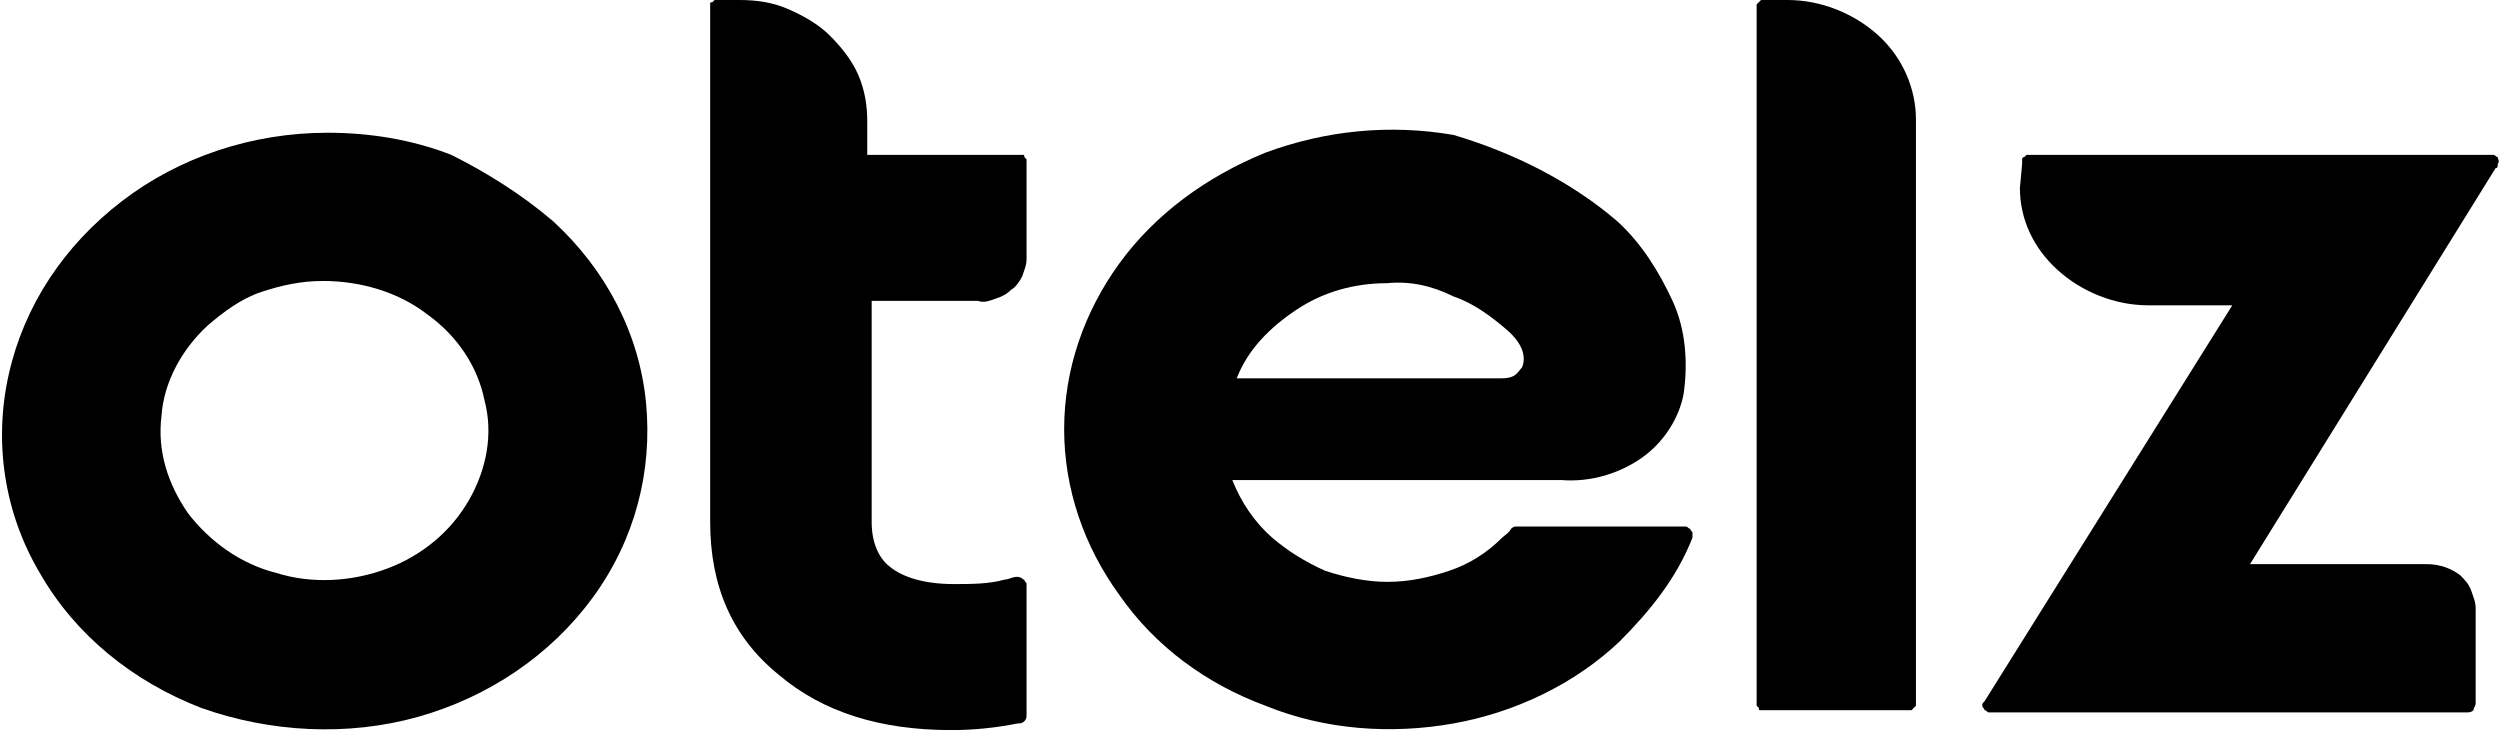
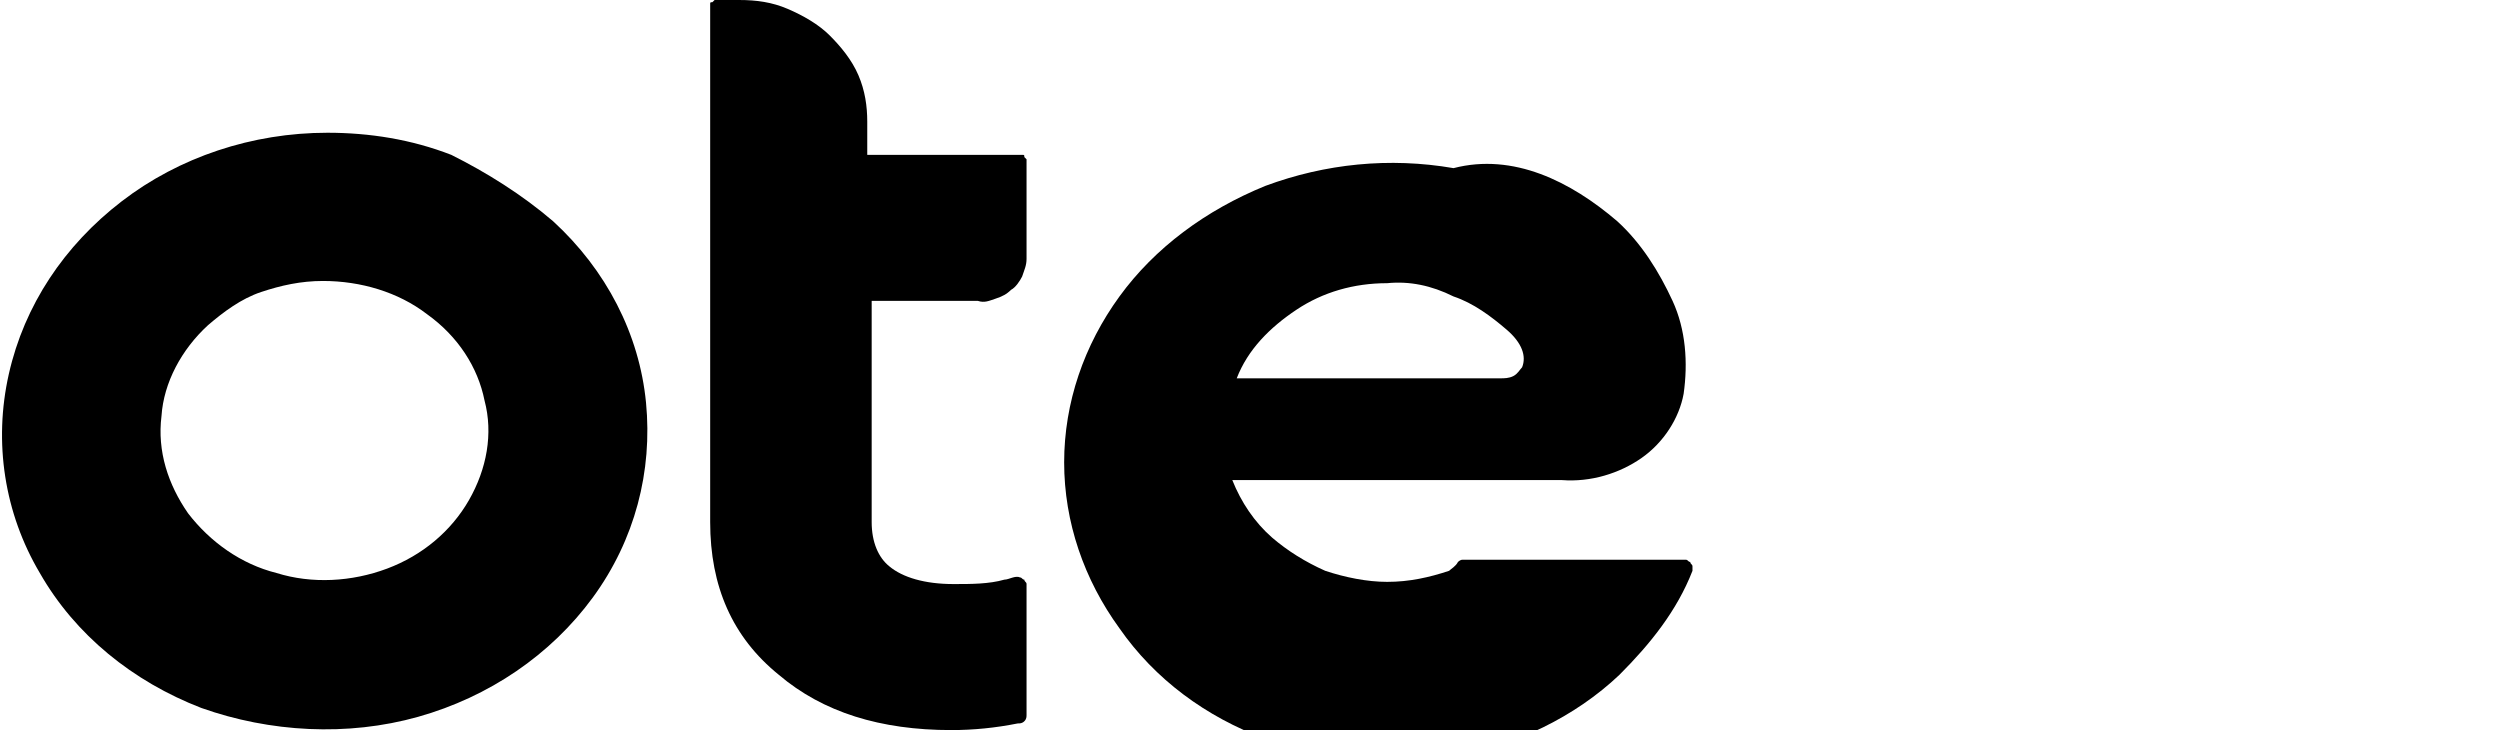
<svg xmlns="http://www.w3.org/2000/svg" version="1.1" id="Layer_1" x="0px" y="0px" viewBox="0 0 113 33" style="enable-background:new 0 0 113 33;" xml:space="preserve">
  <path d="M25,10c2.4,2.2,3.9,5.1,4.2,8.2c0.3,3.1-0.5,6.2-2.4,8.8s-4.7,4.5-7.9,5.4s-6.7,0.7-9.8-0.4c-3.1-1.2-5.7-3.3-7.3-6.1  c-1.6-2.7-2.1-5.9-1.4-9s2.5-5.8,5.1-7.8S11.4,6,14.8,6c1.9,0,3.8,0.3,5.6,1C22,7.8,23.6,8.8,25,10z M9.4,14.7  c-1.2,1.1-2,2.6-2.1,4.1c-0.2,1.6,0.3,3.1,1.2,4.4c1,1.3,2.4,2.3,4,2.7c1.6,0.5,3.4,0.4,5-0.2s2.9-1.7,3.7-3.1  c0.8-1.4,1.1-3,0.7-4.5c-0.3-1.5-1.2-2.9-2.6-3.9c-1.3-1-3-1.5-4.7-1.5c-1,0-1.9,0.2-2.8,0.5S10.1,14.1,9.4,14.7z" />
  <path d="M39.5,7H46c0.1,0,0.1,0,0.2,0c0.1,0,0.1,0,0.1,0.1l0.1,0.1c0,0.1,0,0.1,0,0.2v4.3c0,0.3-0.1,0.5-0.2,0.8  c-0.1,0.2-0.3,0.5-0.5,0.6c-0.2,0.2-0.4,0.3-0.7,0.4c-0.3,0.1-0.5,0.2-0.8,0.1h-4.8v10c0,0.9,0.3,1.6,0.8,2c0.6,0.5,1.6,0.8,2.9,0.8  c0.8,0,1.6,0,2.3-0.2c0.2,0,0.5-0.2,0.7-0.1c0.1,0,0.1,0.1,0.2,0.1c0,0.1,0.1,0.1,0.1,0.2v5.9c0,0.1,0,0.2-0.1,0.3s-0.2,0.1-0.3,0.1  c-1,0.2-2,0.3-3,0.3c-3.2,0-5.8-0.8-7.8-2.5c-2.1-1.7-3.1-4-3.1-6.9V0.4c0-0.1,0-0.1,0-0.2s0-0.1,0.1-0.1L32.3,0c0.1,0,0.1,0,0.2,0  h0.9c0.8,0,1.5,0.1,2.2,0.4s1.4,0.7,1.9,1.2s1,1.1,1.3,1.8s0.4,1.4,0.4,2.1V7H39.5z" />
-   <path d="M73.1,10c1.1,1,1.9,2.3,2.5,3.6s0.7,2.8,0.5,4.2c-0.2,1.1-0.9,2.2-1.9,2.9c-1,0.7-2.3,1.1-3.6,1H55.7c0.4,1,1,1.9,1.8,2.6  c0.7,0.6,1.5,1.1,2.4,1.5c0.9,0.3,1.9,0.5,2.8,0.5c1,0,1.9-0.2,2.8-0.5s1.7-0.8,2.4-1.5c0.1-0.1,0.3-0.2,0.4-0.4  c0,0,0.1-0.1,0.2-0.1s0.1,0,0.2,0H76c0.1,0,0.1,0,0.2,0s0.1,0.1,0.2,0.1c0,0.1,0.1,0.1,0.1,0.2s0,0.1,0,0.2  c-0.7,1.8-1.9,3.3-3.3,4.7c-2,1.9-4.7,3.2-7.5,3.7c-2.8,0.5-5.8,0.3-8.5-0.8c-2.7-1-5-2.7-6.6-5c-1.6-2.2-2.5-4.8-2.5-7.5  s0.9-5.3,2.5-7.5s3.9-3.9,6.6-5c2.7-1,5.6-1.3,8.5-0.8C68.4,6.9,71,8.2,73.1,10L73.1,10z M62.7,12.8c-1.5,0-2.9,0.4-4.1,1.2  c-1.2,0.8-2.2,1.8-2.7,3.1h11.9c0.2,0,0.4,0,0.6-0.1s0.3-0.3,0.4-0.4c0.2-0.5,0-1.1-0.7-1.7c-0.7-0.6-1.5-1.2-2.4-1.5  C64.7,12.9,63.7,12.7,62.7,12.8z" />
-   <path d="M79.4,0.4c0-0.1,0-0.1,0-0.2l0.1-0.1L79.6,0c0.1,0,0.1,0,0.2,0h1c1.5,0,3,0.6,4.1,1.6s1.7,2.4,1.7,3.8v26.4  c0,0.1,0,0.1,0,0.1L86.5,32l-0.1,0.1c-0.1,0-0.1,0-0.2,0h-6.4c-0.1,0-0.1,0-0.2,0s-0.1,0-0.1-0.1l-0.1-0.1v-0.1V0.4z" />
-   <path d="M91.4,7.4c0-0.1,0-0.1,0-0.2c0,0,0-0.1,0.1-0.1L91.6,7c0.1,0,0.1,0,0.2,0h20.7c0.1,0,0.2,0,0.2,0c0.1,0,0.1,0.1,0.2,0.1  c0,0.1,0.1,0.2,0,0.3c0,0.1,0,0.2-0.1,0.2l-11.1,17.9h8c0.6,0,1.1,0.2,1.5,0.5c0.2,0.2,0.4,0.4,0.5,0.7c0.1,0.3,0.2,0.5,0.2,0.8v4.3  c0,0.1-0.1,0.2-0.1,0.3c-0.1,0.1-0.2,0.1-0.3,0.1H90.1c-0.1,0-0.2,0-0.2,0c-0.1,0-0.1-0.1-0.2-0.1c0-0.1-0.1-0.1-0.1-0.2  s0-0.1,0.1-0.2l11.2-17.9h-3.8c-1.5,0-3-0.6-4.1-1.6s-1.7-2.3-1.7-3.7L91.4,7.4L91.4,7.4z" />
+   <path d="M73.1,10c1.1,1,1.9,2.3,2.5,3.6s0.7,2.8,0.5,4.2c-0.2,1.1-0.9,2.2-1.9,2.9c-1,0.7-2.3,1.1-3.6,1H55.7c0.4,1,1,1.9,1.8,2.6  c0.7,0.6,1.5,1.1,2.4,1.5c0.9,0.3,1.9,0.5,2.8,0.5c1,0,1.9-0.2,2.8-0.5c0.1-0.1,0.3-0.2,0.4-0.4  c0,0,0.1-0.1,0.2-0.1s0.1,0,0.2,0H76c0.1,0,0.1,0,0.2,0s0.1,0.1,0.2,0.1c0,0.1,0.1,0.1,0.1,0.2s0,0.1,0,0.2  c-0.7,1.8-1.9,3.3-3.3,4.7c-2,1.9-4.7,3.2-7.5,3.7c-2.8,0.5-5.8,0.3-8.5-0.8c-2.7-1-5-2.7-6.6-5c-1.6-2.2-2.5-4.8-2.5-7.5  s0.9-5.3,2.5-7.5s3.9-3.9,6.6-5c2.7-1,5.6-1.3,8.5-0.8C68.4,6.9,71,8.2,73.1,10L73.1,10z M62.7,12.8c-1.5,0-2.9,0.4-4.1,1.2  c-1.2,0.8-2.2,1.8-2.7,3.1h11.9c0.2,0,0.4,0,0.6-0.1s0.3-0.3,0.4-0.4c0.2-0.5,0-1.1-0.7-1.7c-0.7-0.6-1.5-1.2-2.4-1.5  C64.7,12.9,63.7,12.7,62.7,12.8z" />
</svg>